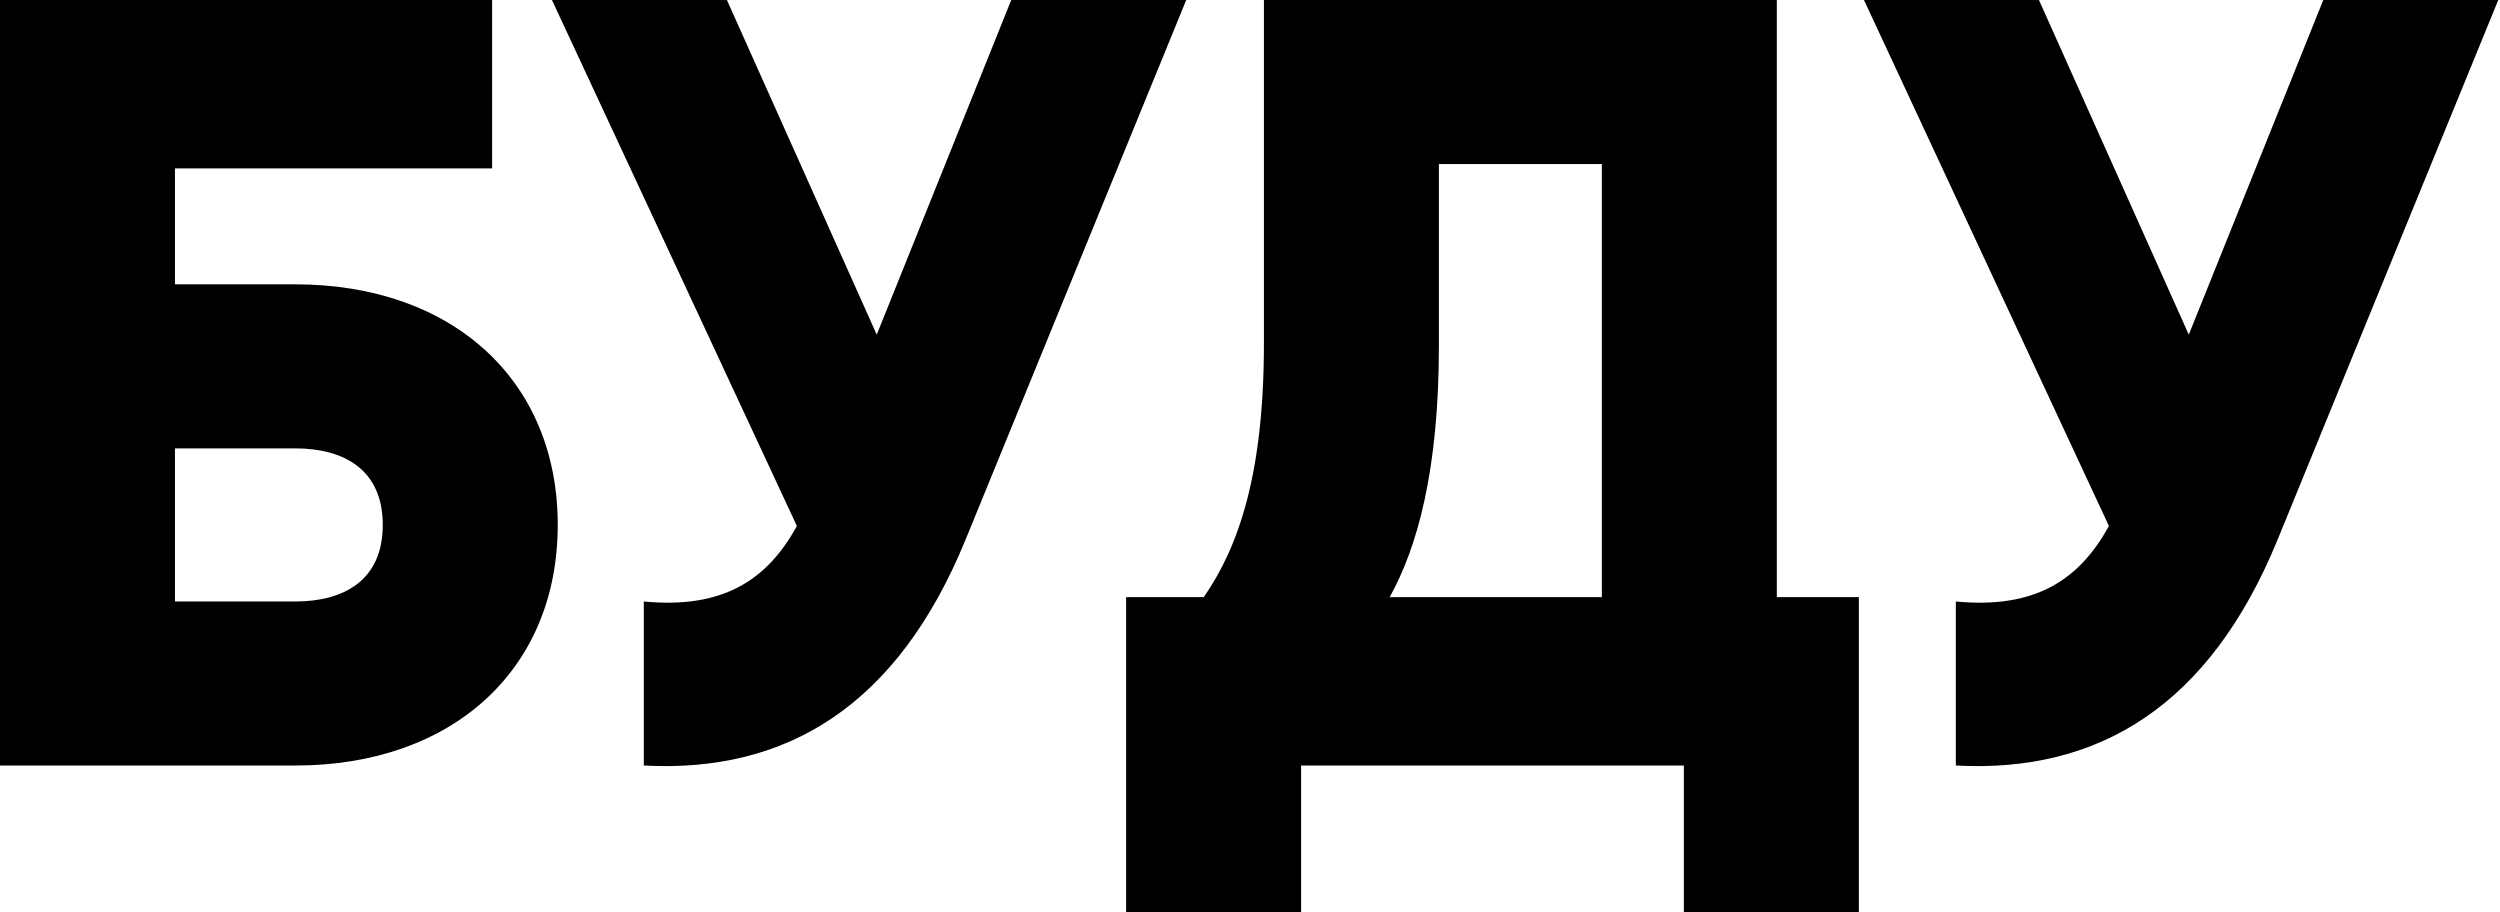
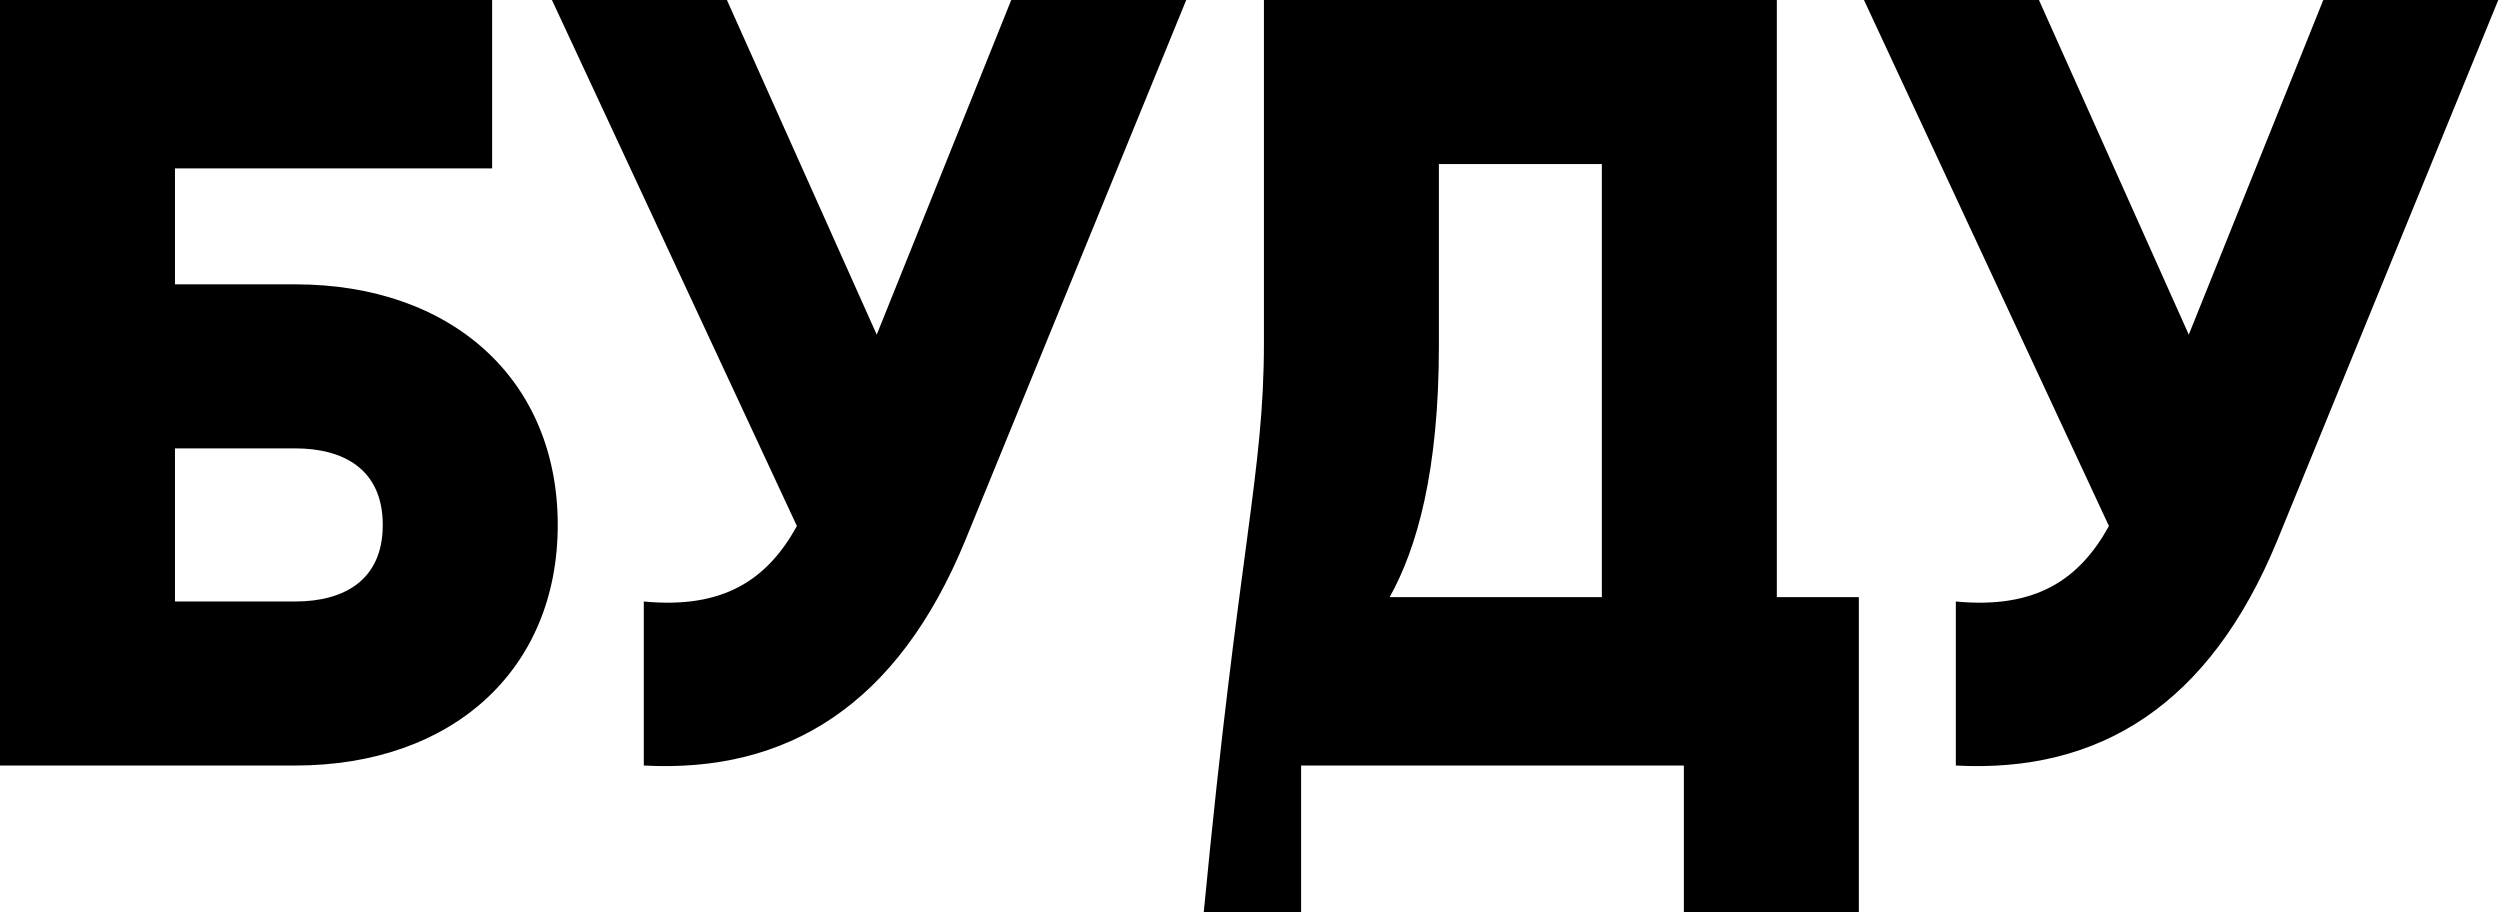
<svg xmlns="http://www.w3.org/2000/svg" width="1143" height="417" viewBox="0 0 1143 417" fill="none">
-   <path d="M135 130C206.5 130 255 173.5 255 240C255 306.5 206.5 350 135 350H1.19209e-06V-2.38419e-05H225V77H80V130H135ZM135 275C157 275 175 265.5 175 240C175 214.5 157 205 135 205H80V275H135ZM462.344 -2.38419e-05H542.344L441.344 247C410.344 322.5 359.844 353.5 294.344 350V275C330.844 278.5 350.844 265 364.344 240.5L252.344 -2.38419e-05H332.344L400.844 153L462.344 -2.38419e-05ZM812.363 273H849.863V417H769.863V350H594.863V417H514.863V273H550.363C566.363 250 577.863 216.5 577.863 157V-2.38419e-05H812.363V273ZM635.363 273H732.363V75H657.863V158C657.863 215.5 647.863 250.5 635.363 273ZM1062.21 -2.38419e-05H1142.21L1041.21 247C1010.21 322.5 959.707 353.5 894.207 350V275C930.707 278.5 950.707 265 964.207 240.5L852.207 -2.38419e-05H932.207L1000.71 153L1062.21 -2.38419e-05Z" fill="black" />
+   <path d="M135 130C206.5 130 255 173.5 255 240C255 306.5 206.5 350 135 350H1.19209e-06V-2.38419e-05H225V77H80V130H135ZM135 275C157 275 175 265.5 175 240C175 214.5 157 205 135 205H80V275H135ZM462.344 -2.38419e-05H542.344L441.344 247C410.344 322.5 359.844 353.5 294.344 350V275C330.844 278.5 350.844 265 364.344 240.5L252.344 -2.38419e-05H332.344L400.844 153L462.344 -2.38419e-05ZM812.363 273H849.863V417H769.863V350H594.863V417H514.863H550.363C566.363 250 577.863 216.5 577.863 157V-2.38419e-05H812.363V273ZM635.363 273H732.363V75H657.863V158C657.863 215.5 647.863 250.5 635.363 273ZM1062.21 -2.38419e-05H1142.21L1041.21 247C1010.21 322.5 959.707 353.5 894.207 350V275C930.707 278.5 950.707 265 964.207 240.5L852.207 -2.38419e-05H932.207L1000.71 153L1062.21 -2.38419e-05Z" fill="black" />
</svg>